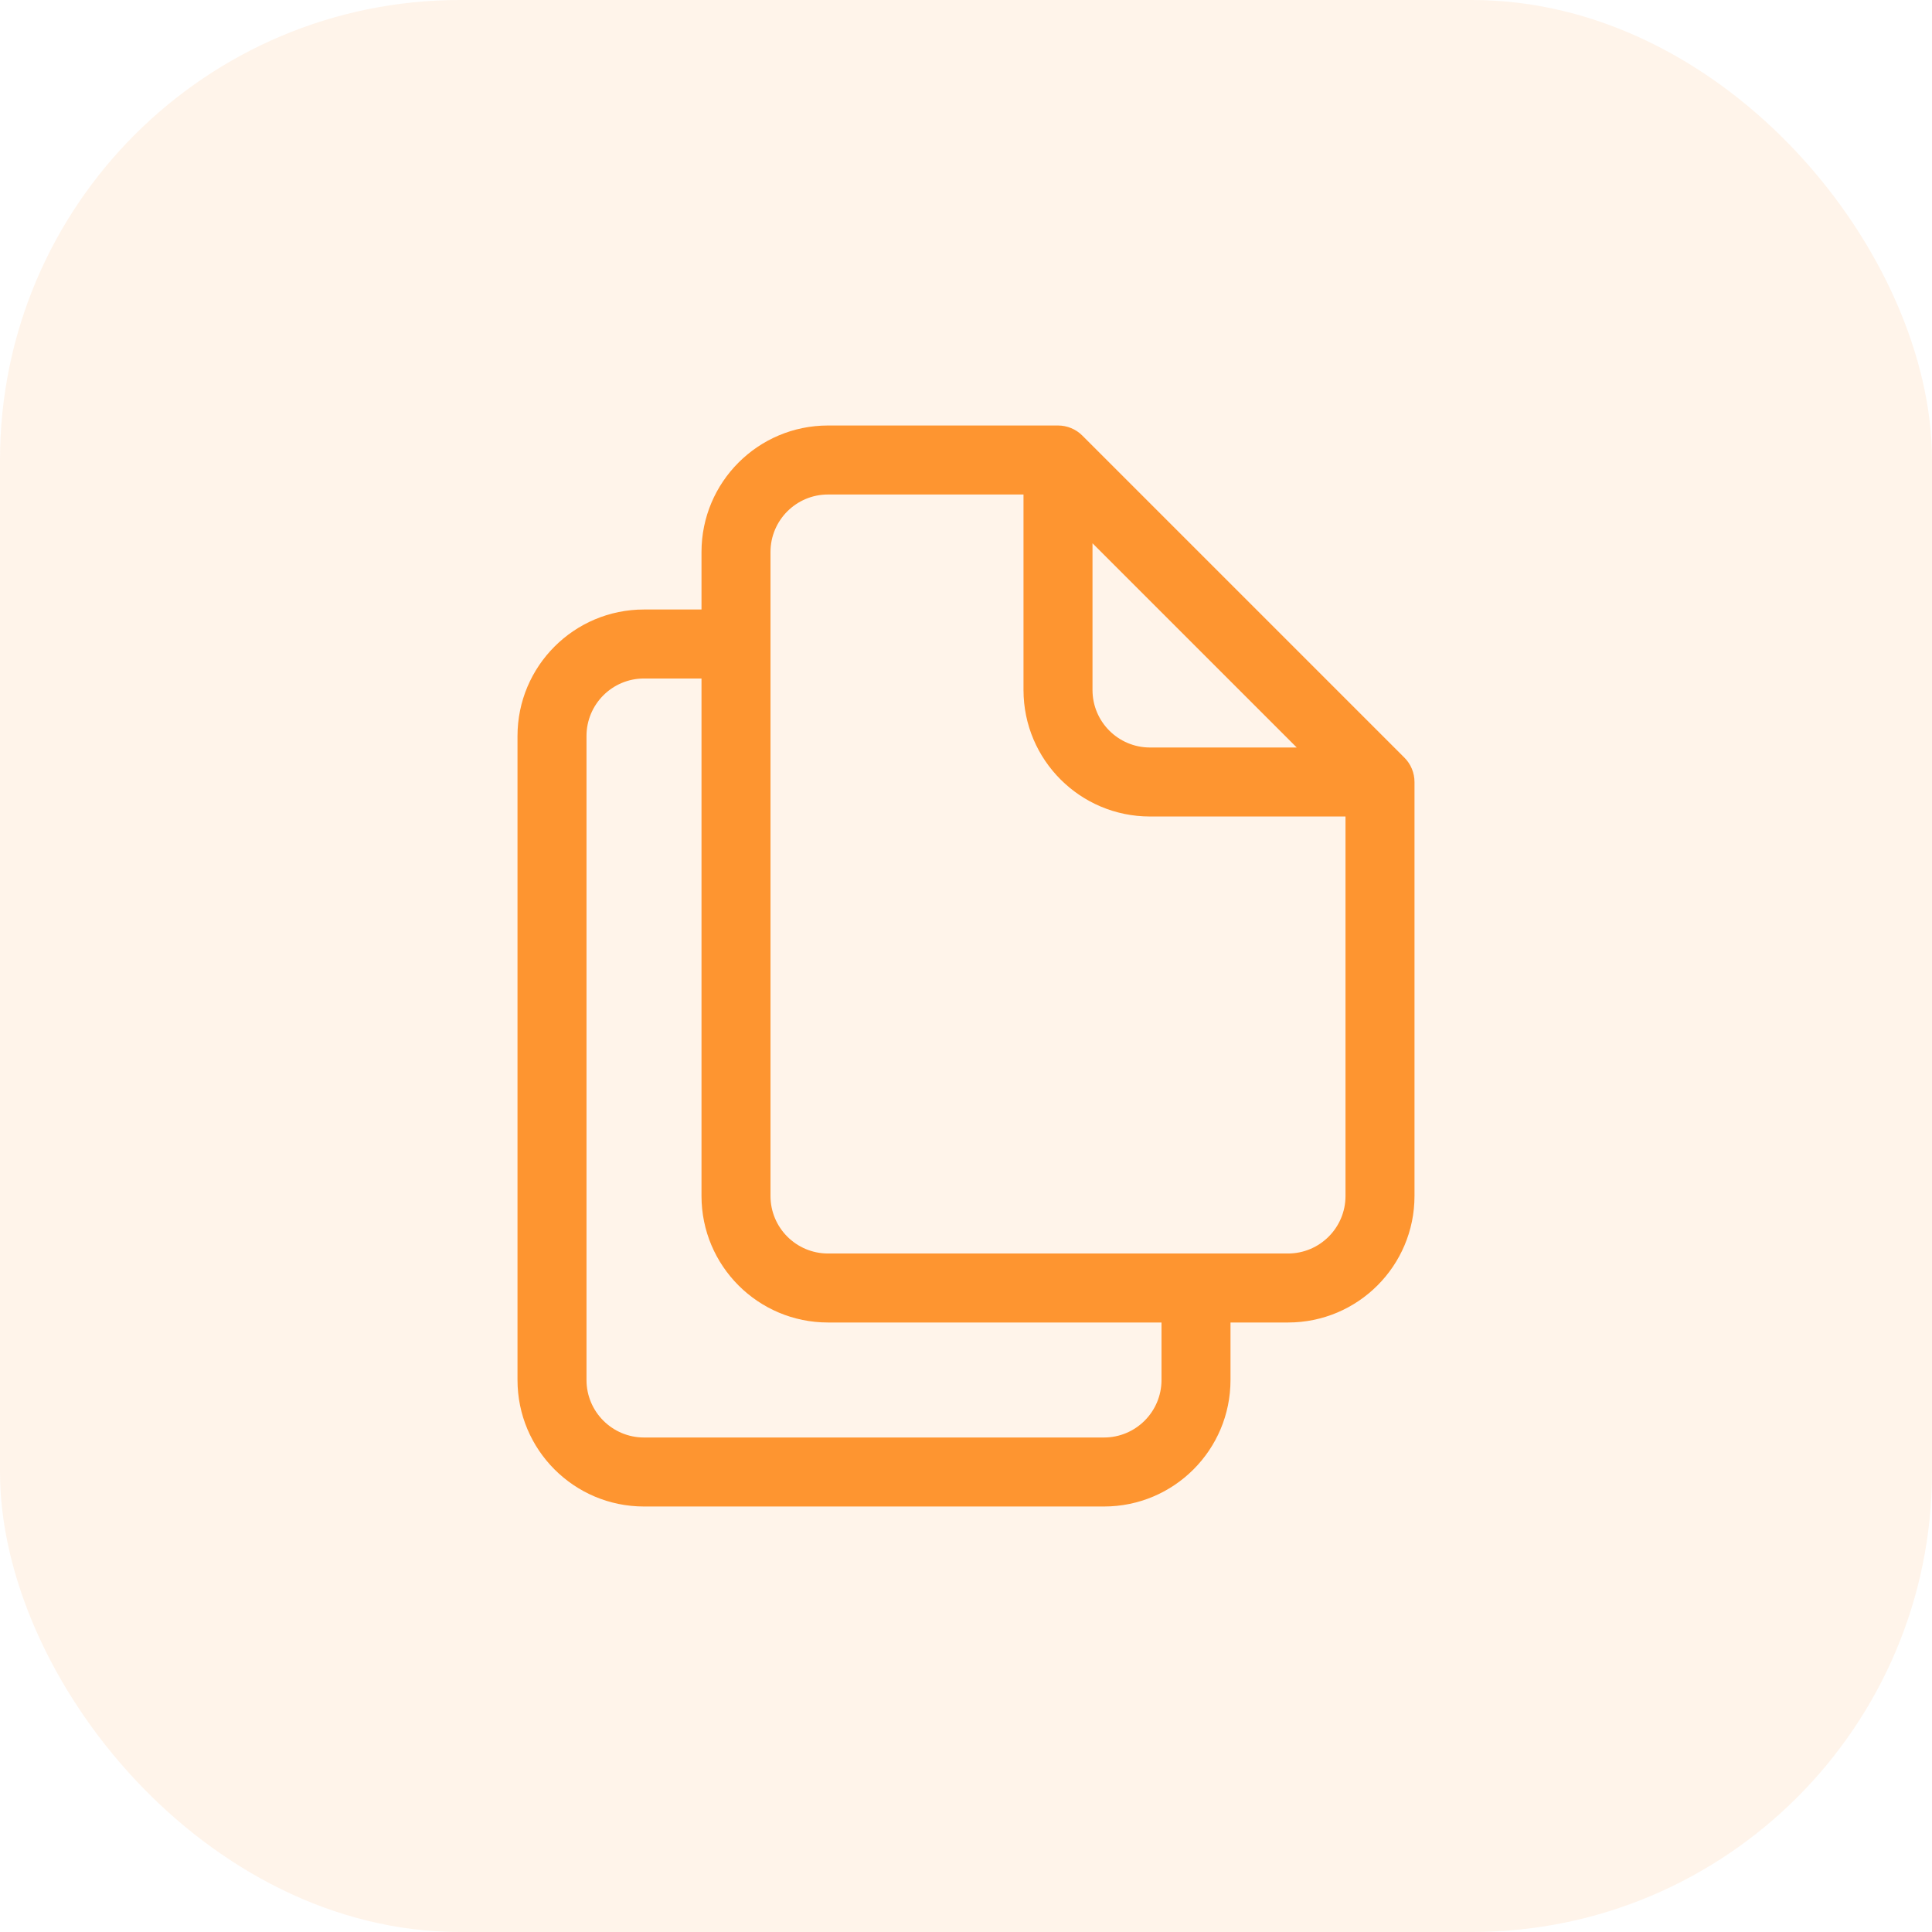
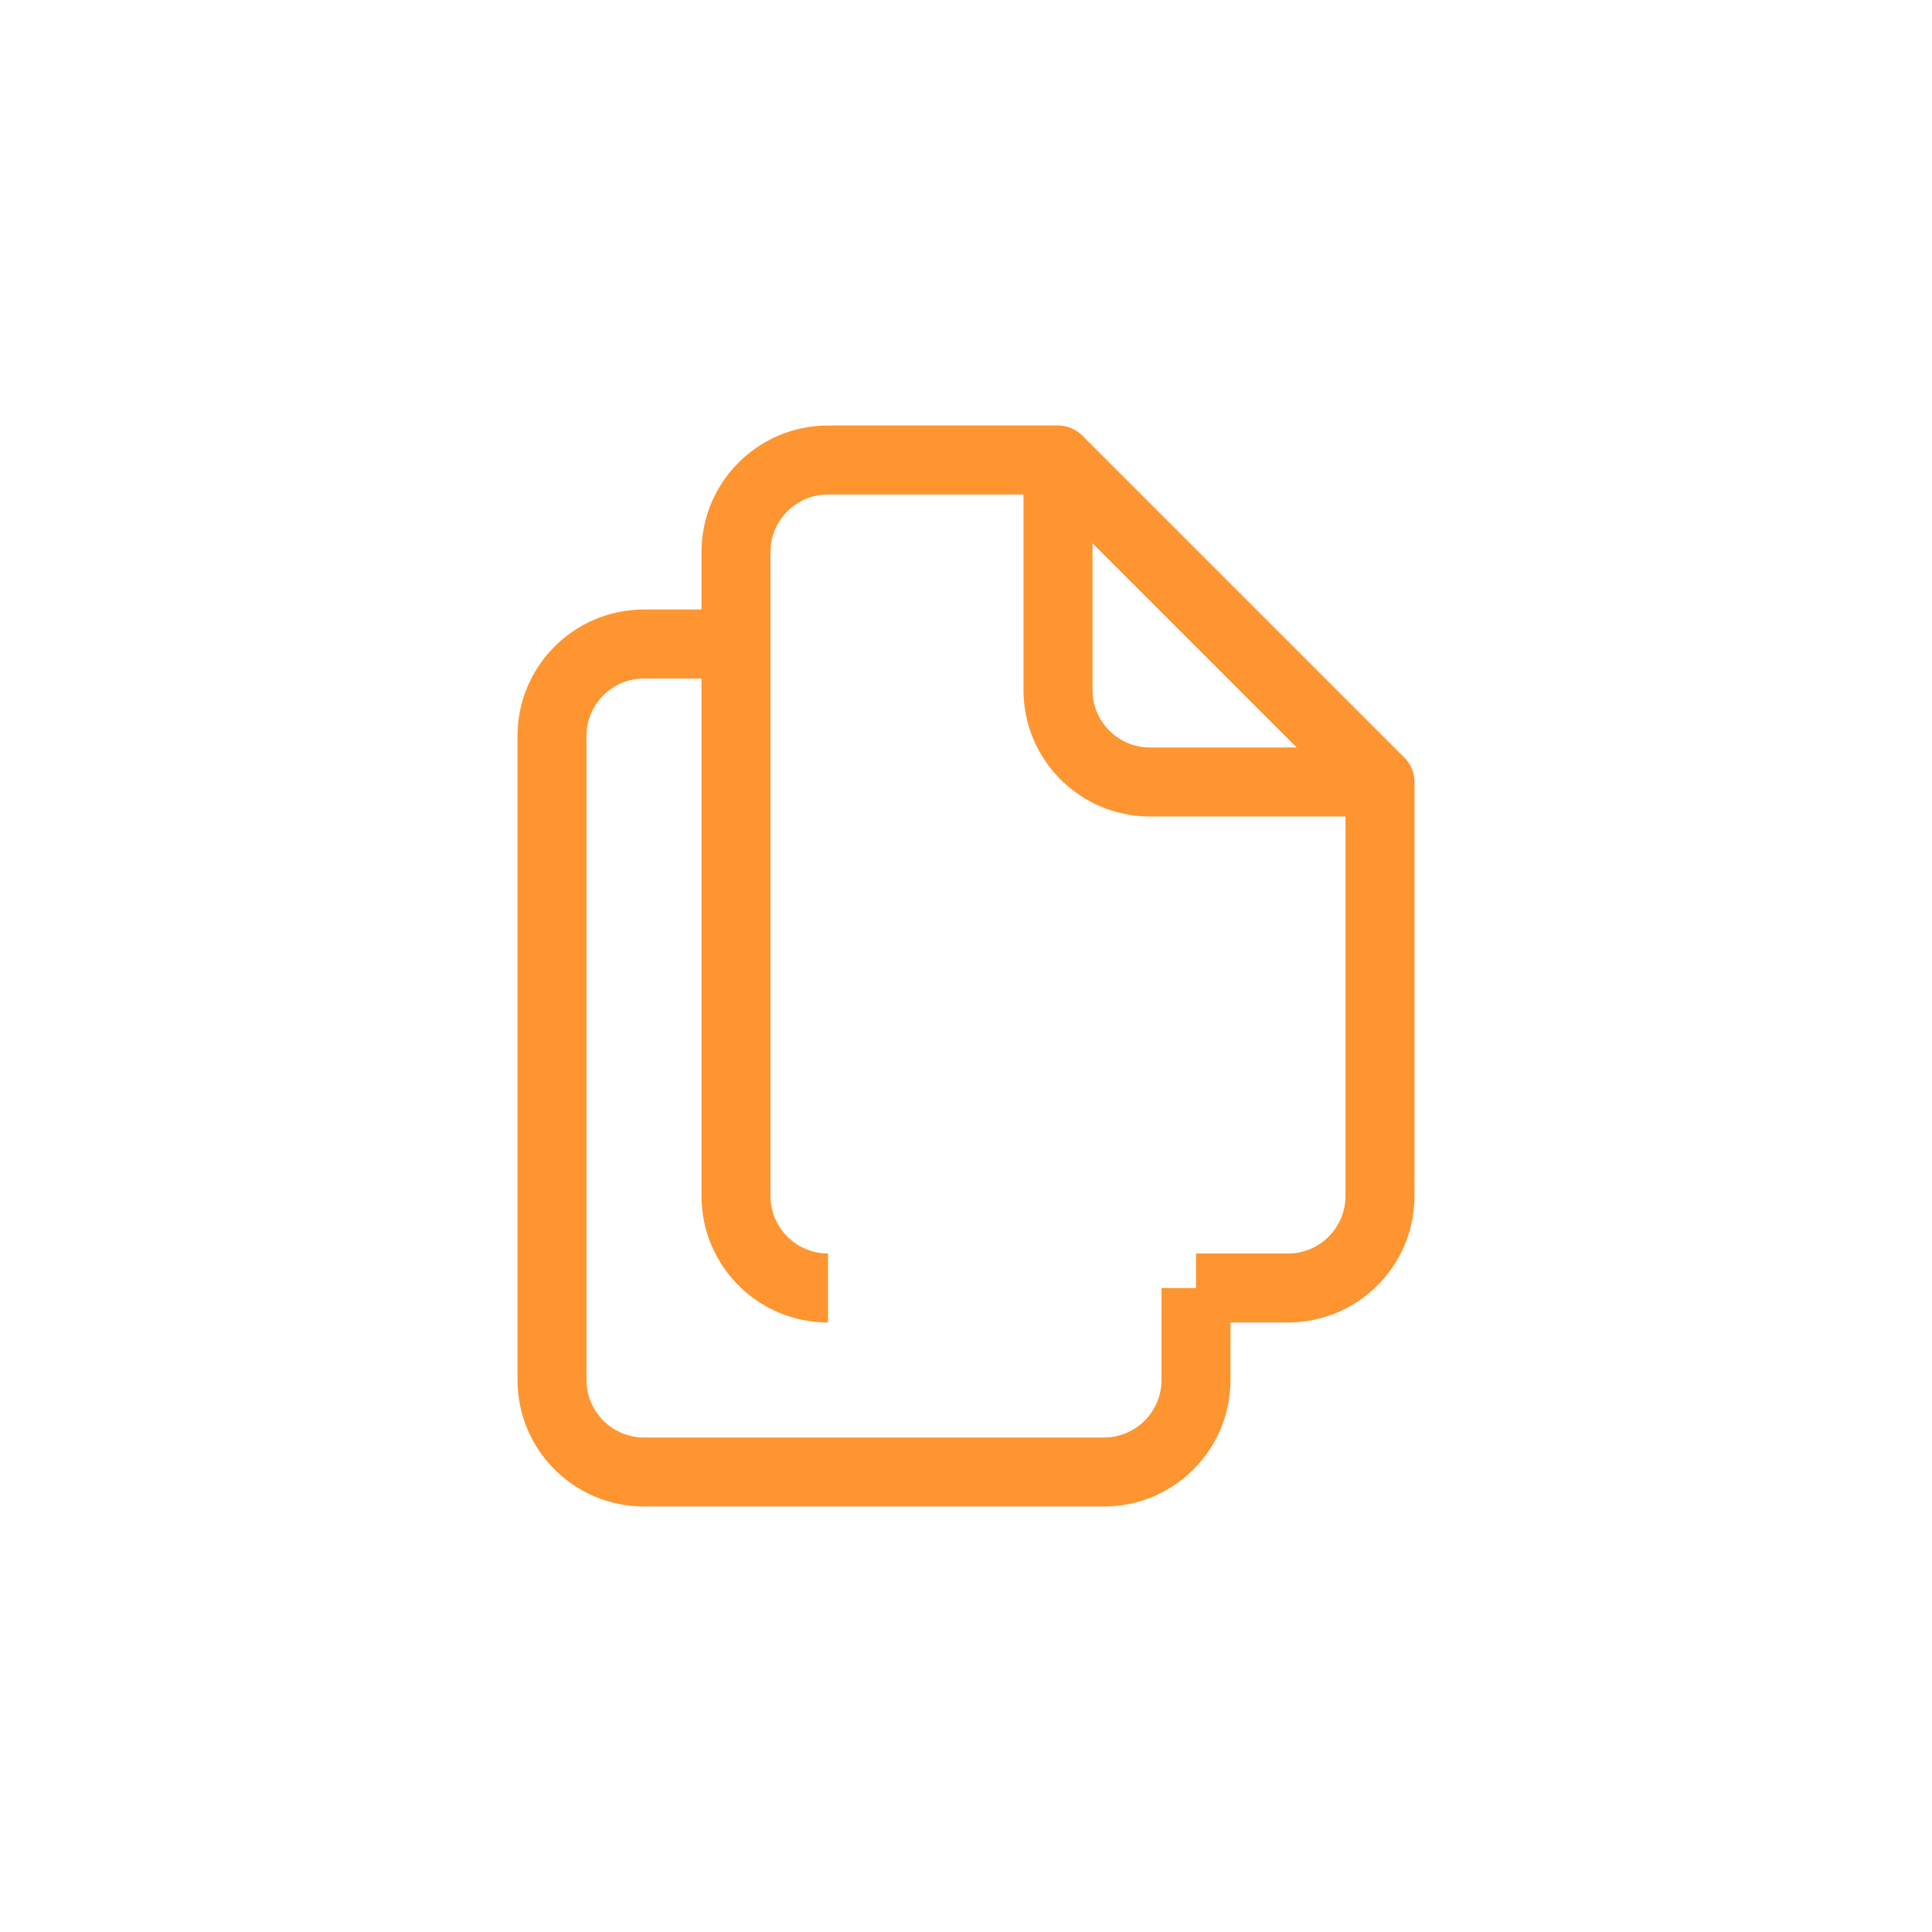
<svg xmlns="http://www.w3.org/2000/svg" width="42" height="42" viewBox="0 0 42 42" fill="none">
-   <rect width="42" height="42" rx="10" fill="#FE9530" fill-opacity="0.1" />
-   <path d="M30 17H30.75C30.75 16.801 30.671 16.61 30.53 16.47L30 17ZM23 10L23.53 9.47C23.39 9.329 23.199 9.25 23 9.25V10ZM30.75 26V17H29.25V26H30.75ZM30.53 16.47L23.53 9.47L22.47 10.53L29.47 17.53L30.53 16.47ZM23 9.25H18V10.75H23V9.25ZM22.25 10V15H23.75V10H22.25ZM25 17.75H30V16.25H25V17.75ZM18 28.75H26V27.25H18V28.75ZM26 28.75H28V27.25H26V28.75ZM25.25 28V30H26.75V28H25.25ZM24 31.25H14V32.75H24V31.25ZM12.75 30V16H11.25V30H12.75ZM15.25 12V14H16.75V12H15.25ZM15.25 14V26H16.75V14H15.25ZM14 14.75H16V13.25H14V14.75ZM12.75 16C12.75 15.31 13.31 14.75 14 14.75V13.25C12.481 13.25 11.25 14.481 11.25 16H12.75ZM14 31.25C13.31 31.25 12.75 30.69 12.75 30H11.25C11.25 31.519 12.481 32.75 14 32.75V31.25ZM25.25 30C25.25 30.69 24.69 31.25 24 31.25V32.75C25.519 32.75 26.75 31.519 26.75 30H25.25ZM29.25 26C29.25 26.69 28.69 27.25 28 27.25V28.75C29.519 28.75 30.75 27.519 30.75 26H29.25ZM18 27.25C17.31 27.25 16.75 26.69 16.75 26H15.25C15.25 27.519 16.481 28.75 18 28.75V27.25ZM22.25 15C22.25 16.519 23.481 17.75 25 17.75V16.25C24.31 16.25 23.75 15.69 23.75 15H22.25ZM18 9.25C16.481 9.25 15.25 10.481 15.25 12H16.75C16.75 11.31 17.31 10.75 18 10.75V9.25Z" fill="#FE9530" />
+   <path d="M30 17H30.75C30.75 16.801 30.671 16.61 30.53 16.47L30 17ZM23 10L23.53 9.47C23.39 9.329 23.199 9.25 23 9.25V10ZM30.75 26V17H29.25V26H30.75ZM30.53 16.47L23.53 9.47L22.47 10.53L29.47 17.53L30.53 16.47ZM23 9.25H18V10.75H23V9.25ZM22.25 10V15H23.75V10H22.25ZM25 17.75H30V16.25H25V17.75ZM18 28.75V27.25H18V28.75ZM26 28.75H28V27.25H26V28.75ZM25.25 28V30H26.75V28H25.25ZM24 31.25H14V32.75H24V31.25ZM12.75 30V16H11.25V30H12.75ZM15.25 12V14H16.75V12H15.25ZM15.25 14V26H16.75V14H15.25ZM14 14.75H16V13.25H14V14.75ZM12.75 16C12.75 15.31 13.31 14.75 14 14.75V13.25C12.481 13.25 11.25 14.481 11.25 16H12.75ZM14 31.25C13.31 31.25 12.75 30.69 12.75 30H11.25C11.25 31.519 12.481 32.75 14 32.75V31.25ZM25.25 30C25.25 30.69 24.69 31.25 24 31.25V32.75C25.519 32.75 26.75 31.519 26.75 30H25.25ZM29.25 26C29.25 26.69 28.69 27.25 28 27.25V28.75C29.519 28.75 30.75 27.519 30.75 26H29.25ZM18 27.25C17.31 27.25 16.75 26.69 16.75 26H15.25C15.25 27.519 16.481 28.75 18 28.75V27.25ZM22.25 15C22.25 16.519 23.481 17.75 25 17.75V16.25C24.31 16.25 23.75 15.69 23.75 15H22.25ZM18 9.25C16.481 9.25 15.25 10.481 15.25 12H16.75C16.75 11.31 17.31 10.75 18 10.75V9.25Z" fill="#FE9530" />
</svg>